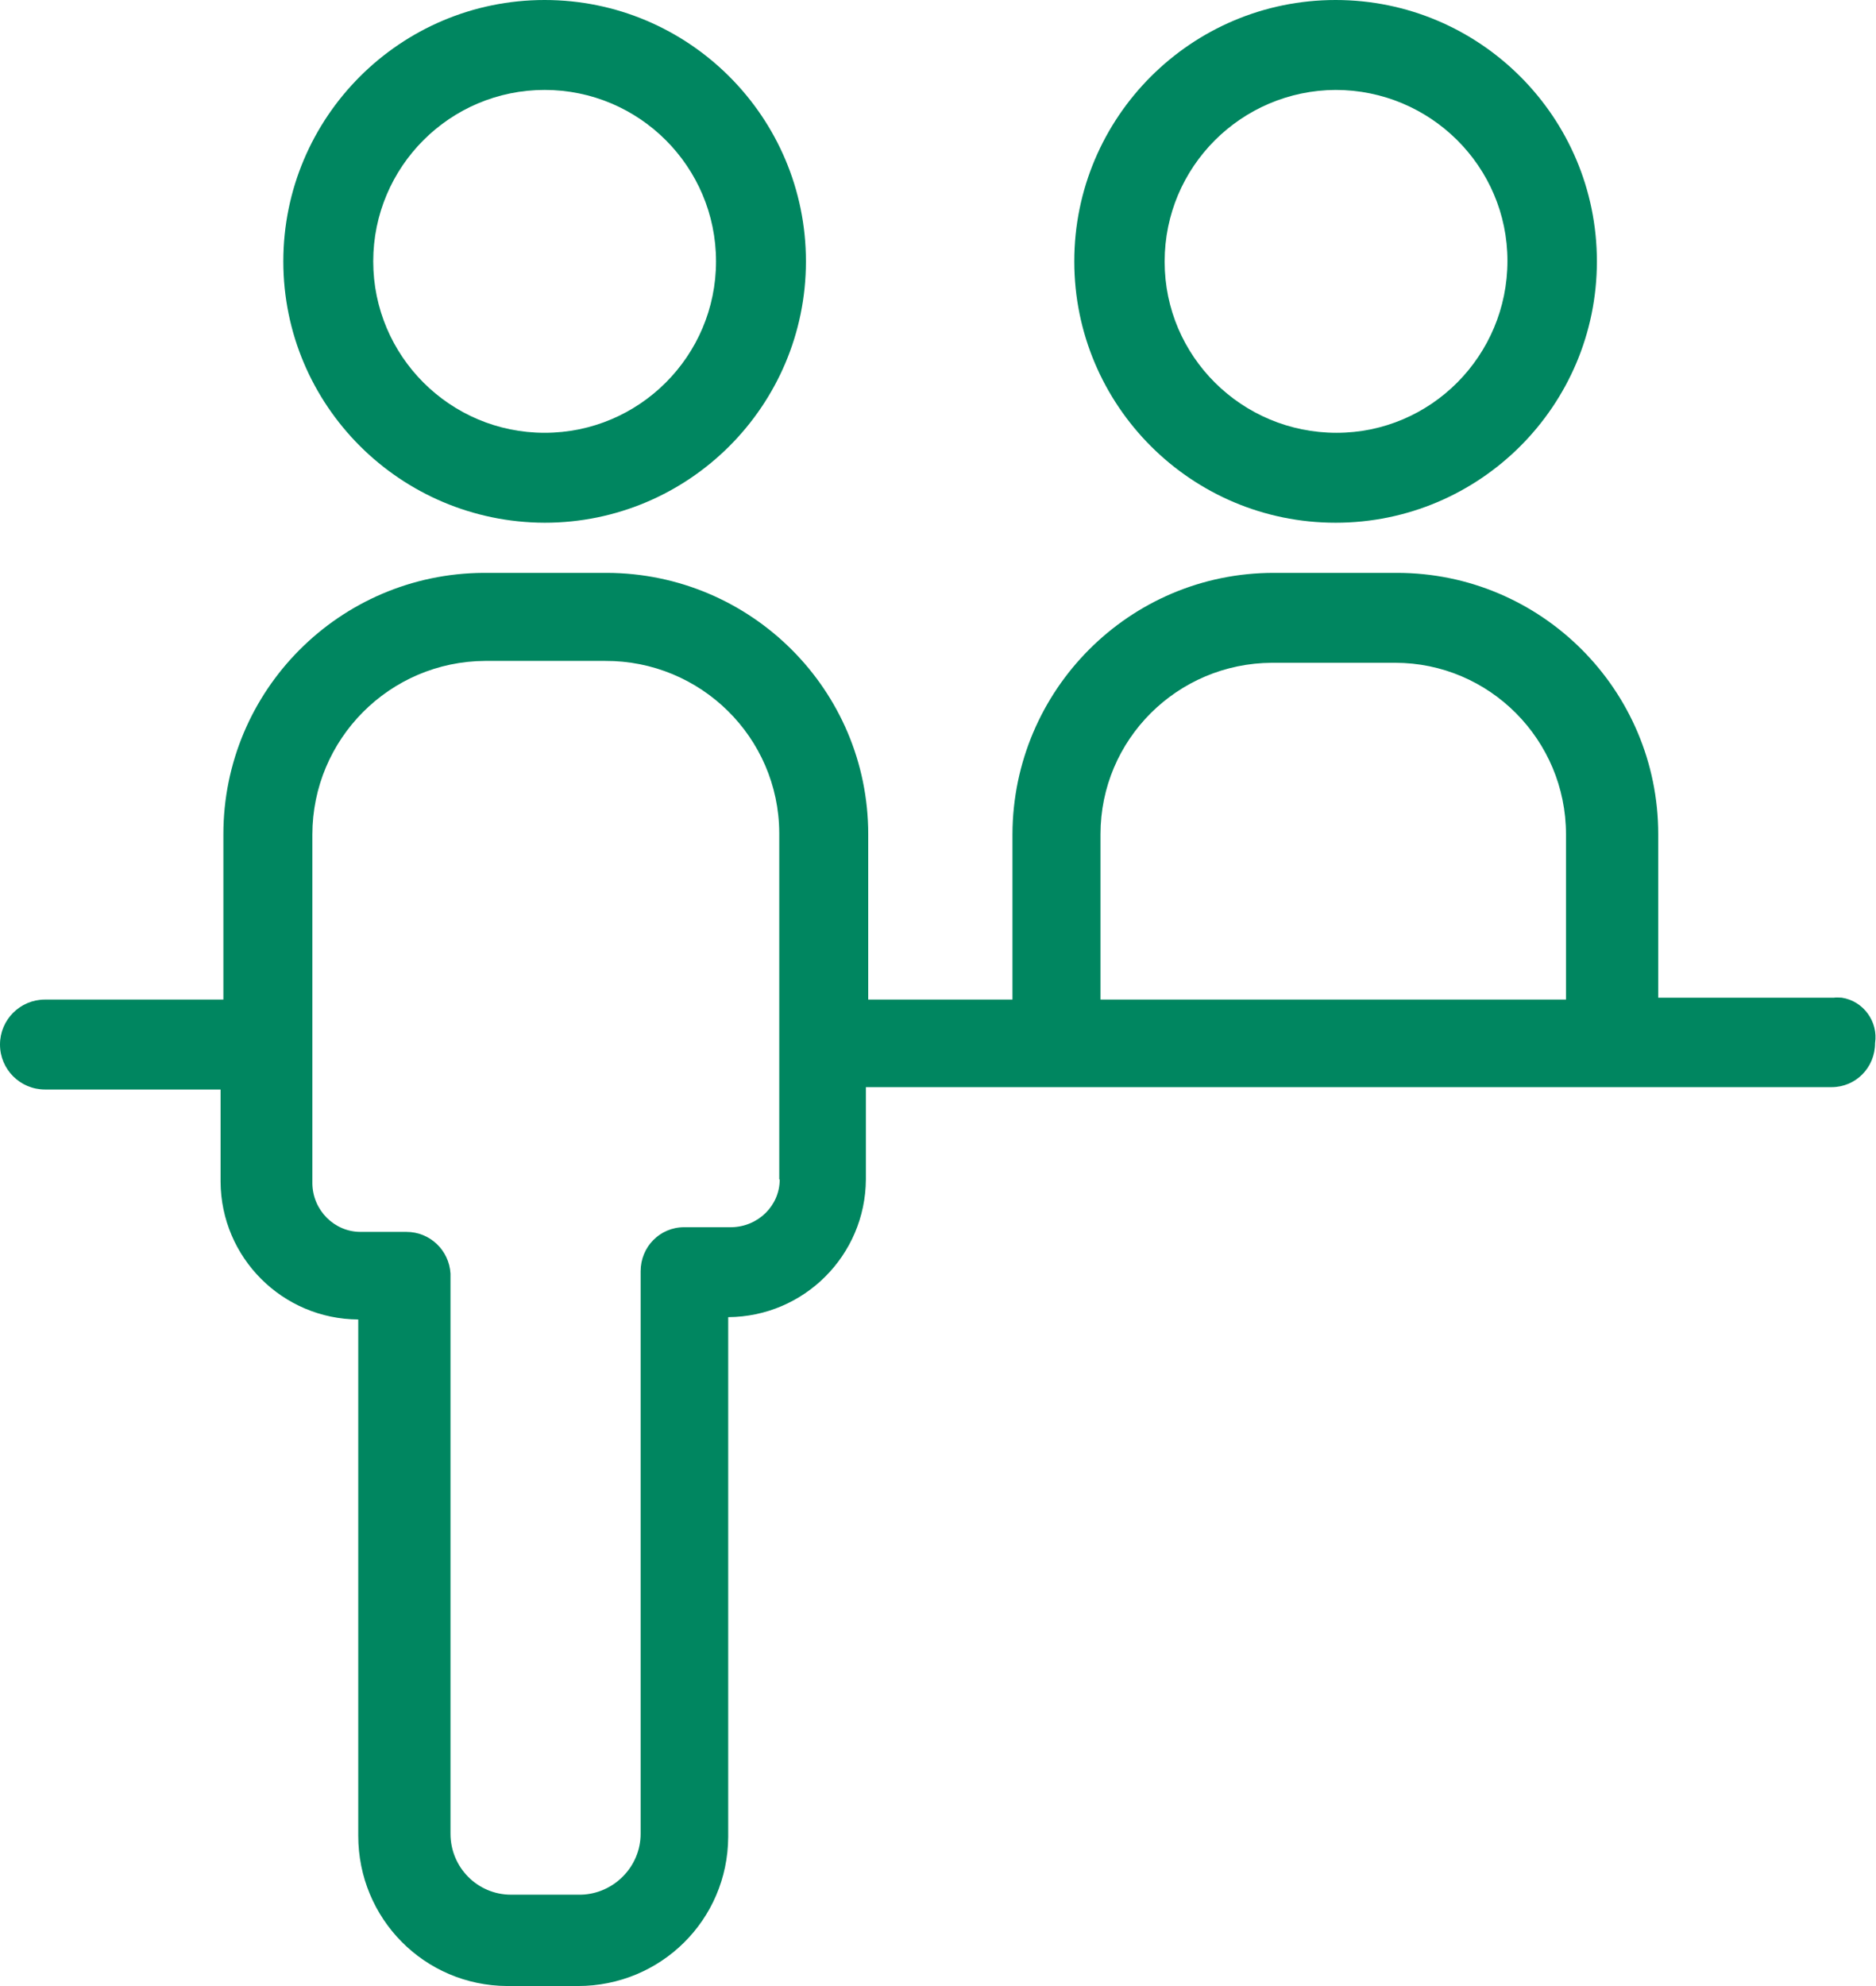
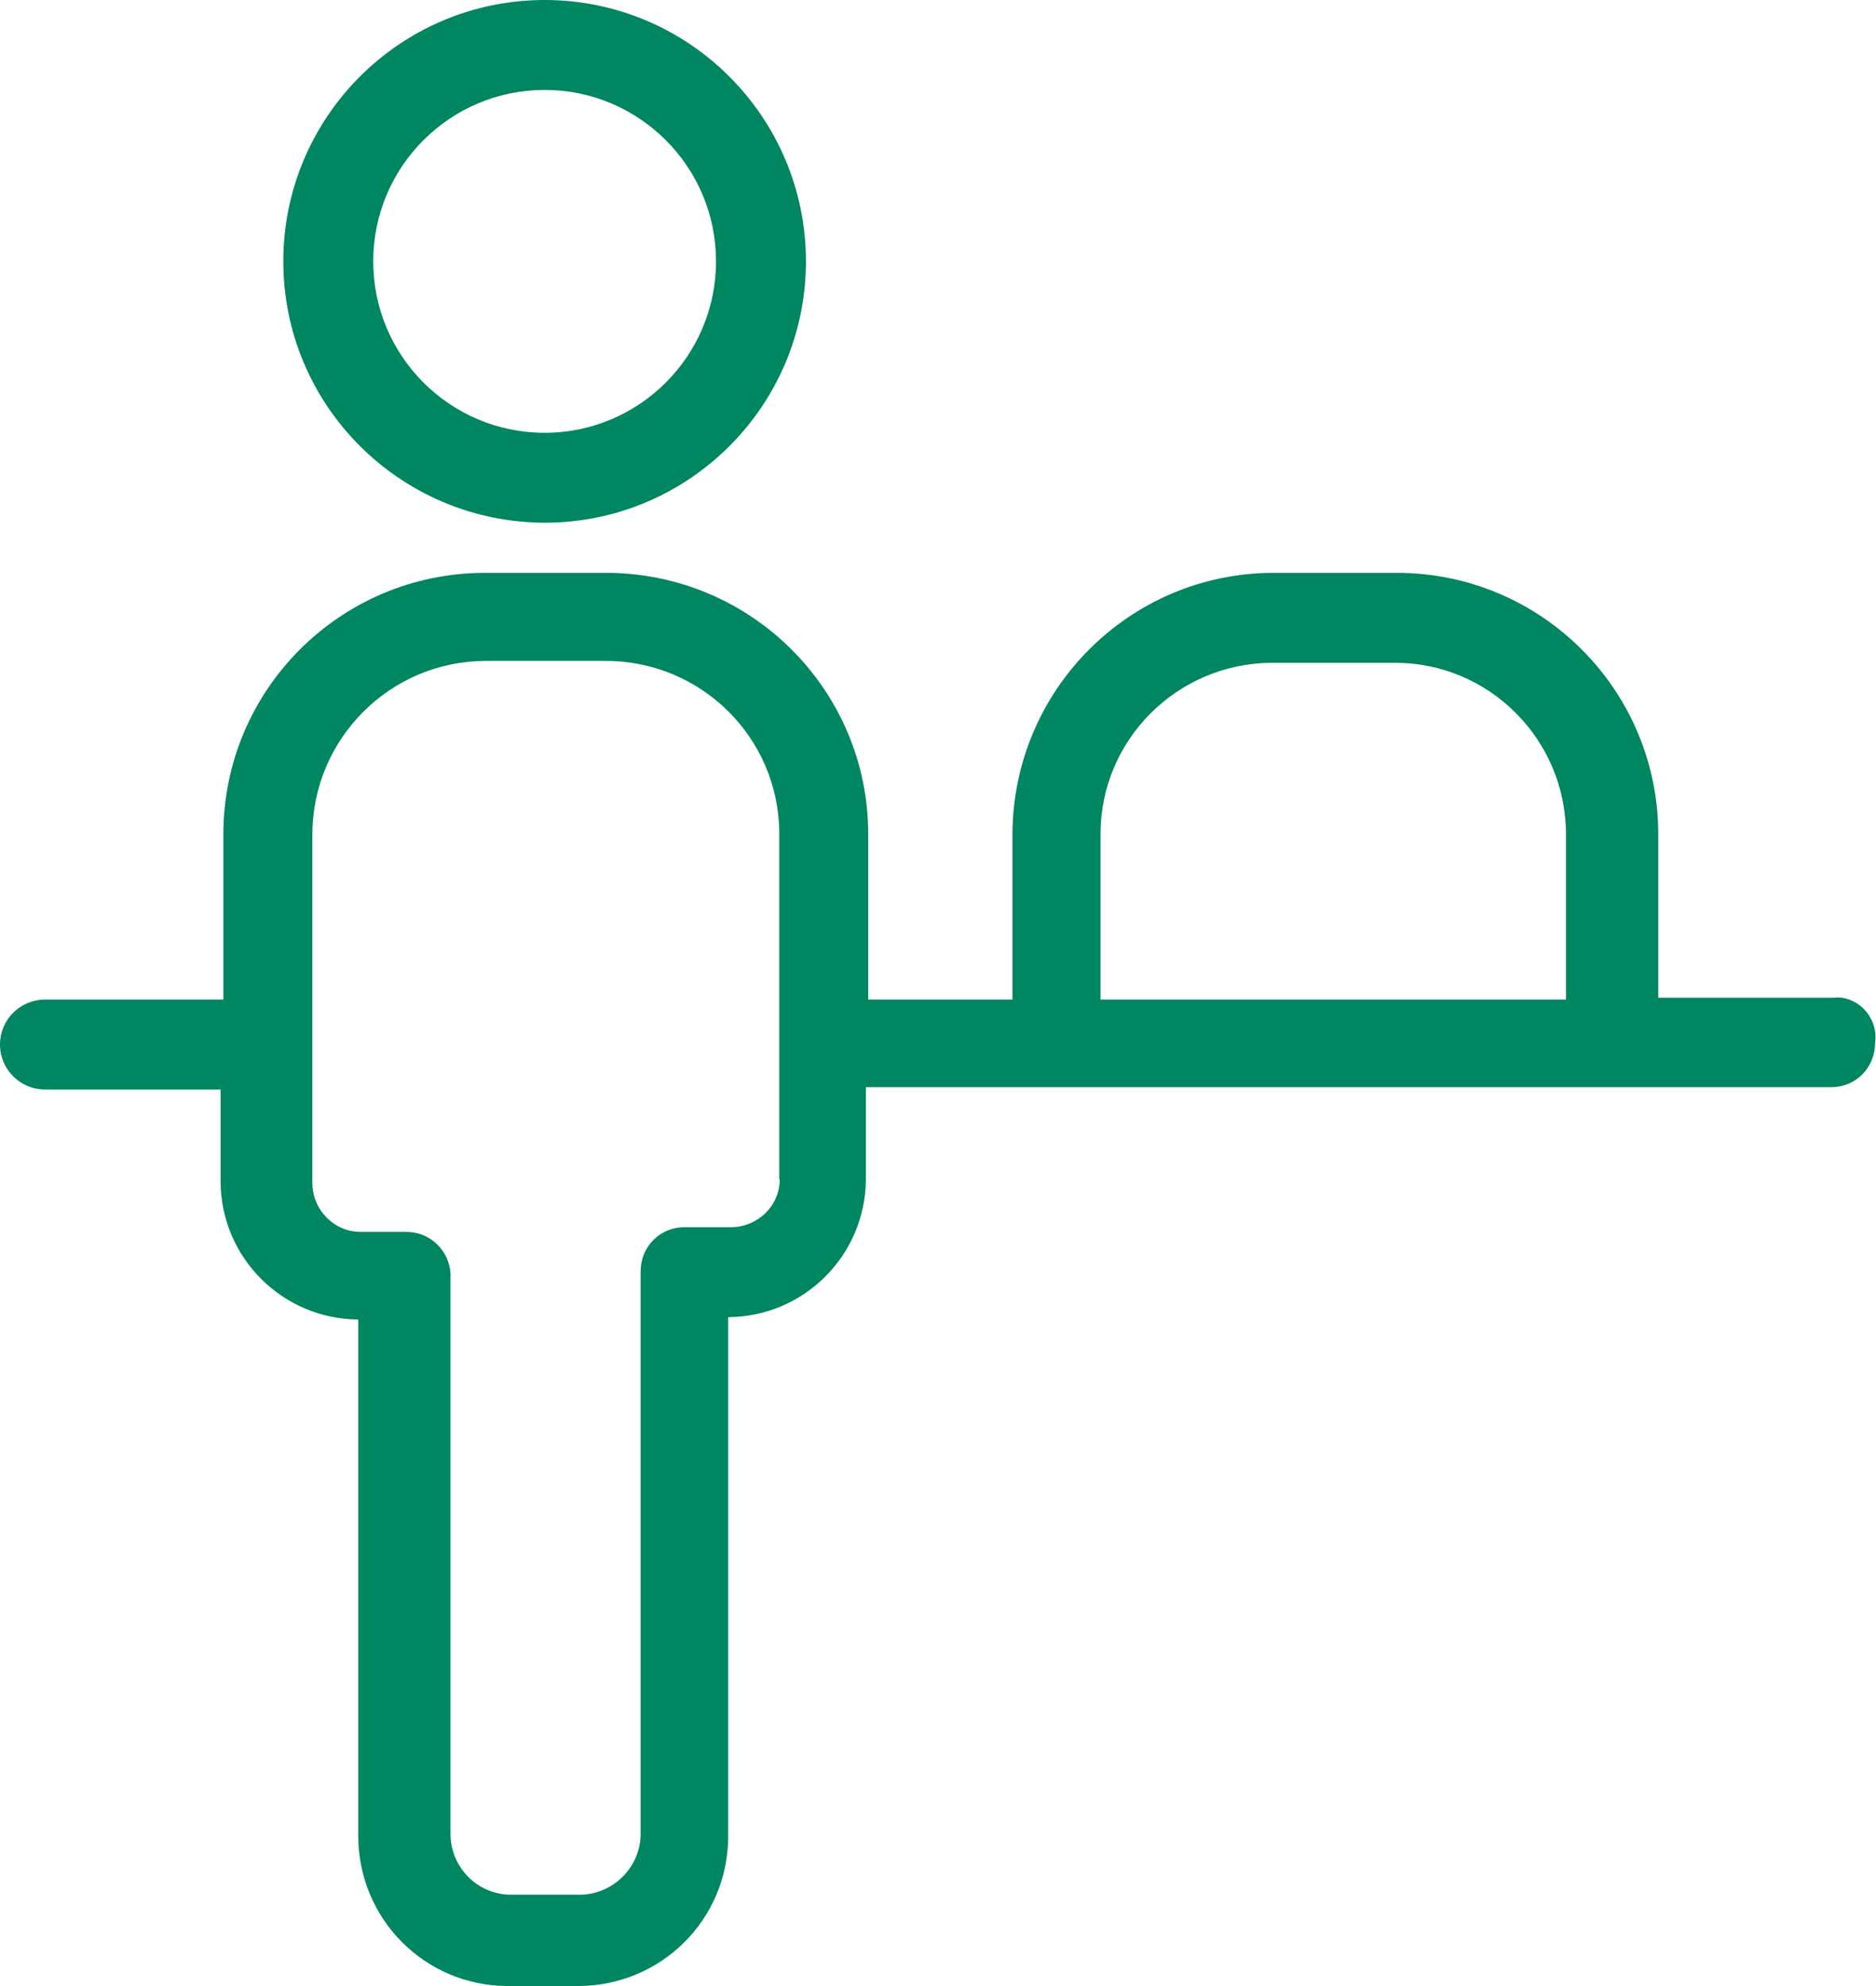
<svg xmlns="http://www.w3.org/2000/svg" id="uuid-dad267ed-b4e6-41a7-af4a-7f4b3e2fb99b" viewBox="0 0 40.06 42.4">
  <defs>
    <style>.uuid-61fa8611-c47e-49a7-8eb8-9ee5c7bdcd84{fill:#008660;}</style>
  </defs>
  <path class="uuid-61fa8611-c47e-49a7-8eb8-9ee5c7bdcd84" d="m39.34,21.3c-.06,0-.12-.01-.18,0h-3.75v-3.49c0-3.08-2.5-5.58-5.58-5.58h-2.63c-3.08,0-5.57,2.5-5.58,5.58v3.53h-3.08v-3.53c0-3.08-2.5-5.57-5.58-5.58h-2.64c-3.07.02-5.55,2.51-5.55,5.58v3.53H.96c-.53,0-.96.43-.96.96s.43.96.96.96h3.75v1.97c.01,1.62,1.32,2.93,2.94,2.94v11.02c0,1.77,1.41,3.2,3.18,3.21h1.51c1.77,0,3.2-1.41,3.21-3.18v-11.1c1.62-.01,2.93-1.32,2.94-2.94v-1.97h20.62c.52,0,.93-.42.93-.94.07-.46-.25-.9-.71-.97Zm-22.69,3.88c0,.56-.46,1.01-1.03,1.02h-1.01c-.52,0-.93.42-.93.94v12.01c0,.7-.57,1.28-1.27,1.3h-1.5c-.71,0-1.29-.58-1.29-1.3v-11.96c-.03-.5-.44-.89-.94-.89h-.98c-.56,0-1.02-.46-1.03-1.03v-7.45c0-2.04,1.65-3.7,3.69-3.71,0,0,.01,0,.02,0h2.54c2.04-.01,3.71,1.63,3.72,3.67,0,.01,0,.02,0,.03v7.37Zm16.8-3.84h-9.95v-3.53c0-2.02,1.64-3.65,3.66-3.66h2.63c2.02,0,3.65,1.65,3.65,3.66v3.53Z" />
  <path class="uuid-61fa8611-c47e-49a7-8eb8-9ee5c7bdcd84" d="m11.63,11.16c3.08,0,5.58-2.5,5.58-5.58S14.71,0,11.63,0s-5.58,2.5-5.58,5.58c0,3.08,2.5,5.57,5.58,5.58Zm0-9.24c2.02,0,3.66,1.64,3.66,3.66s-1.64,3.66-3.66,3.66-3.66-1.64-3.66-3.66c0-2.02,1.64-3.66,3.66-3.66Z" />
-   <path class="uuid-61fa8611-c47e-49a7-8eb8-9ee5c7bdcd84" d="m28.52,11.16c3.08,0,5.58-2.5,5.58-5.58S31.6,0,28.52,0s-5.58,2.5-5.58,5.58,2.5,5.58,5.58,5.58Zm-3.65-5.58c0-2.02,1.64-3.65,3.65-3.66,2.02,0,3.67,1.63,3.67,3.65,0,2.02-1.63,3.67-3.65,3.67-2.02,0-3.67-1.63-3.67-3.65h0Z" />
</svg>